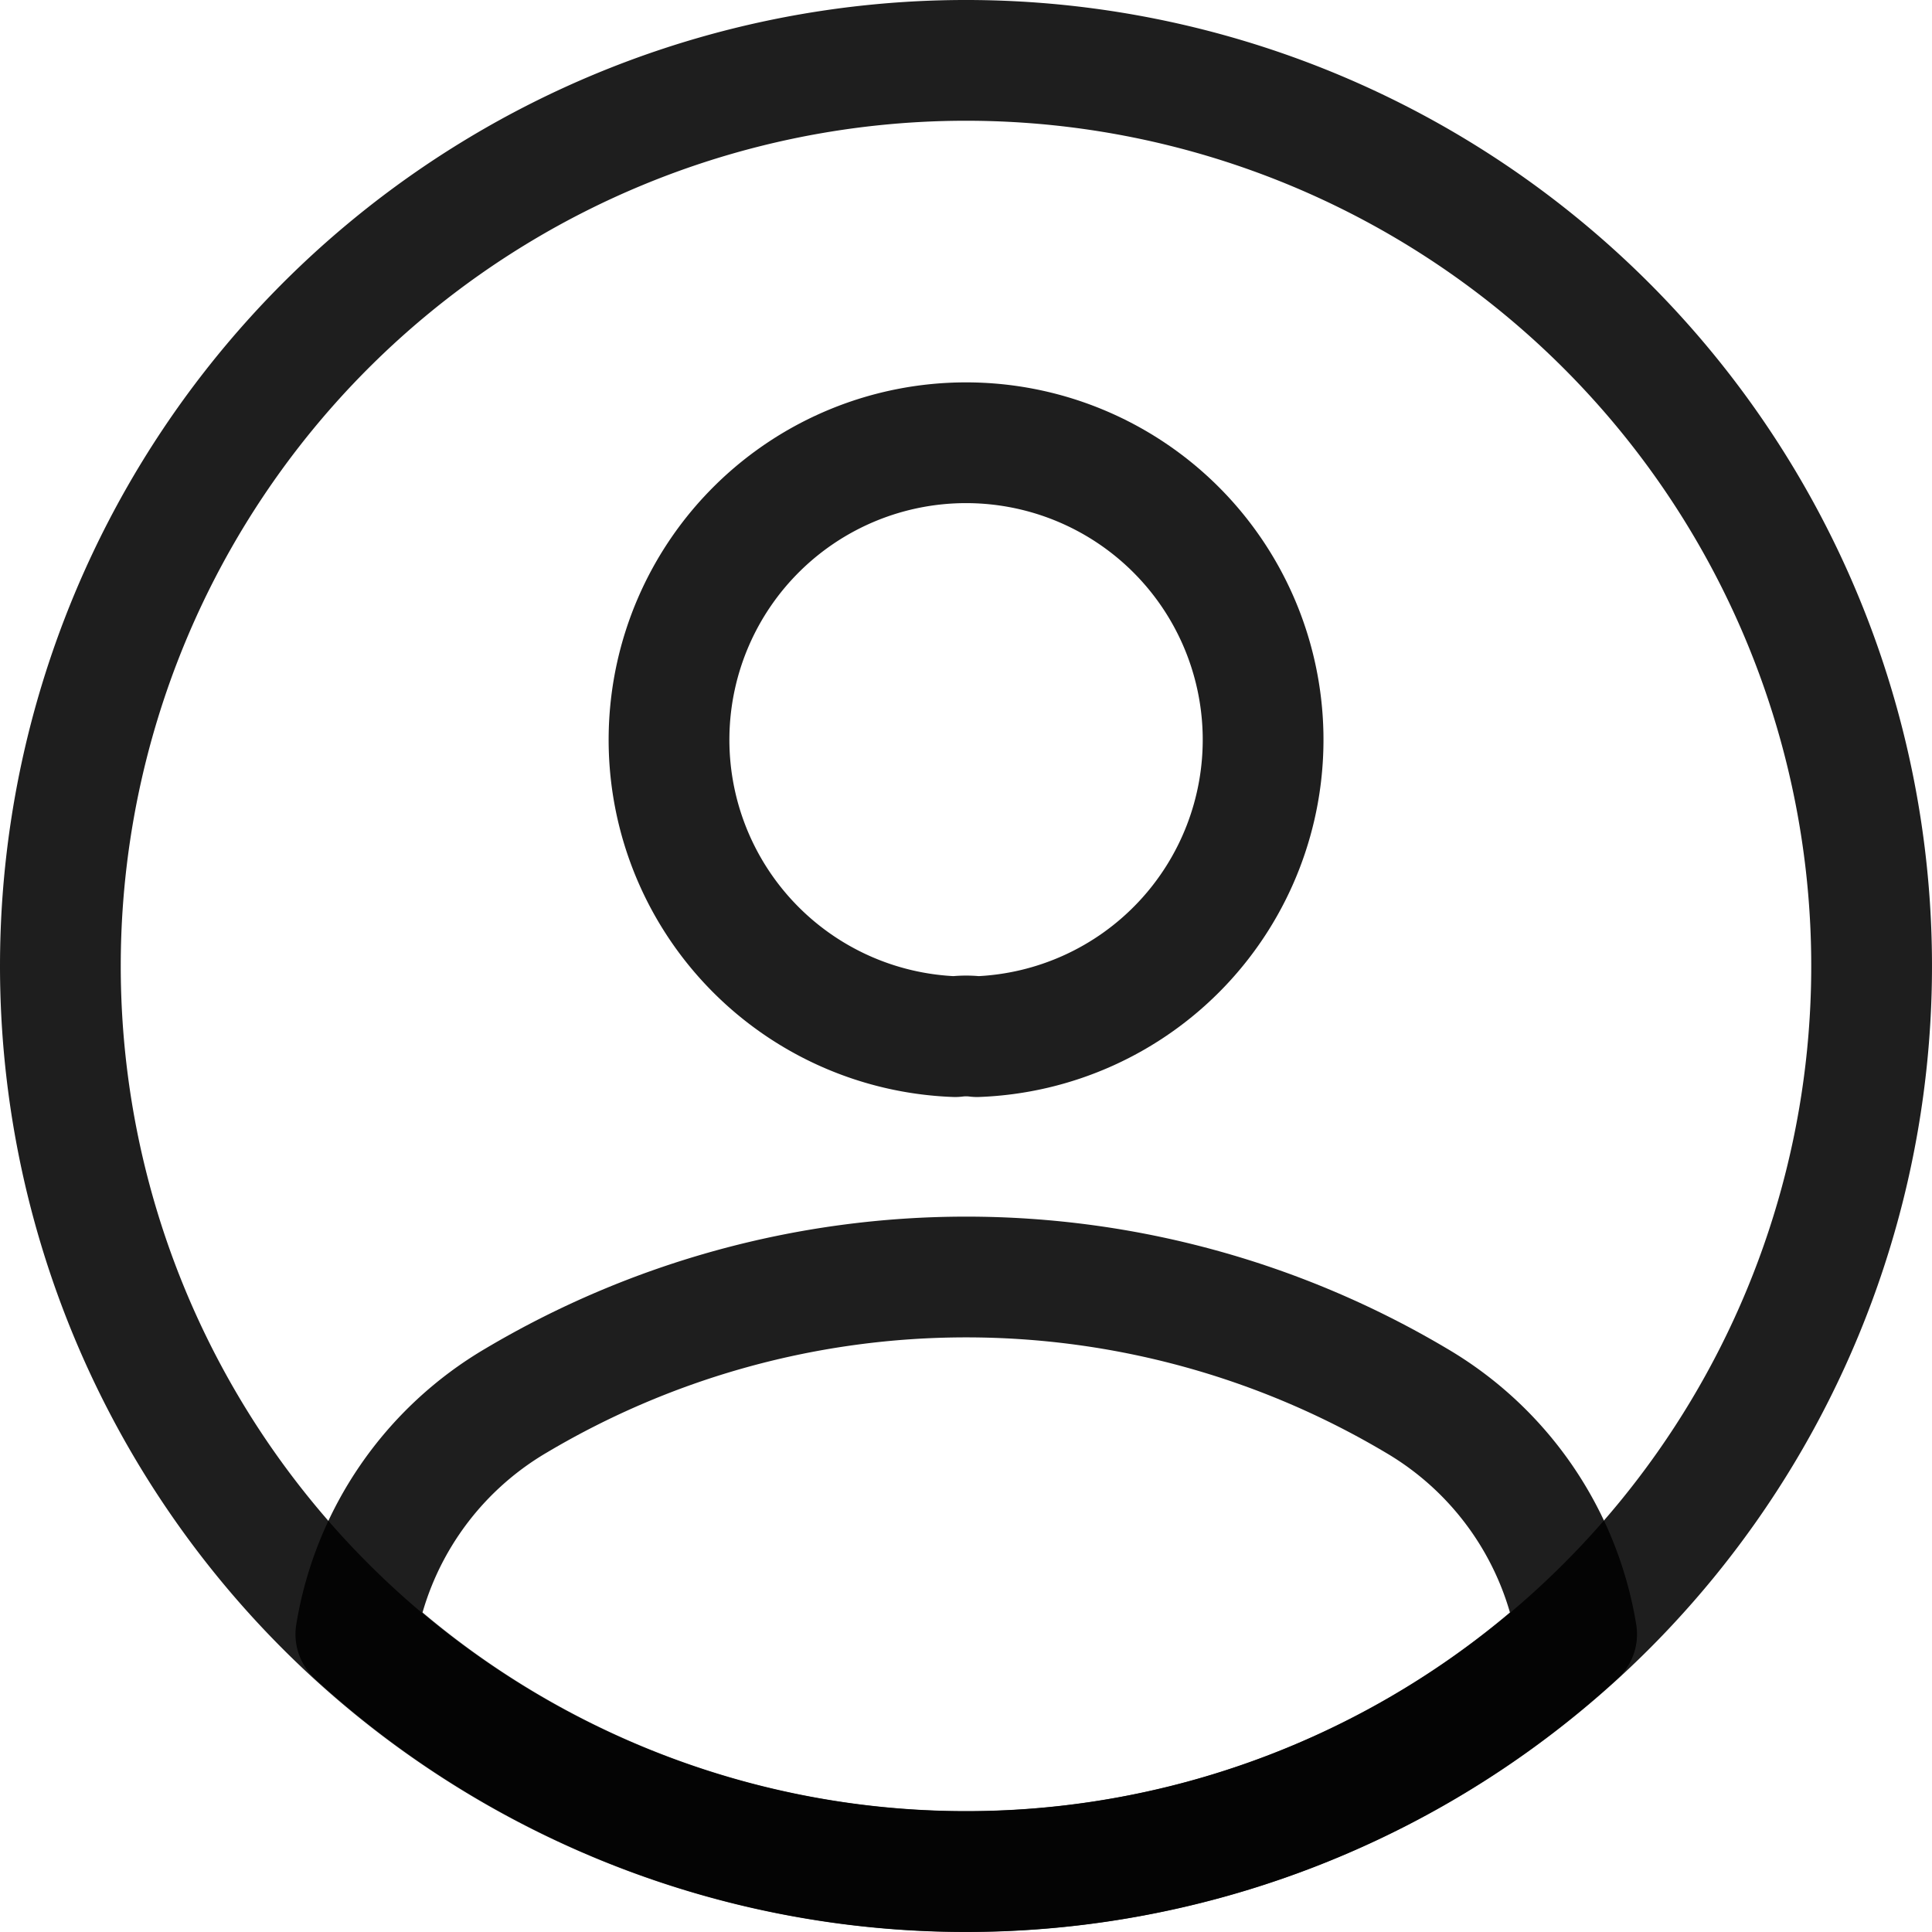
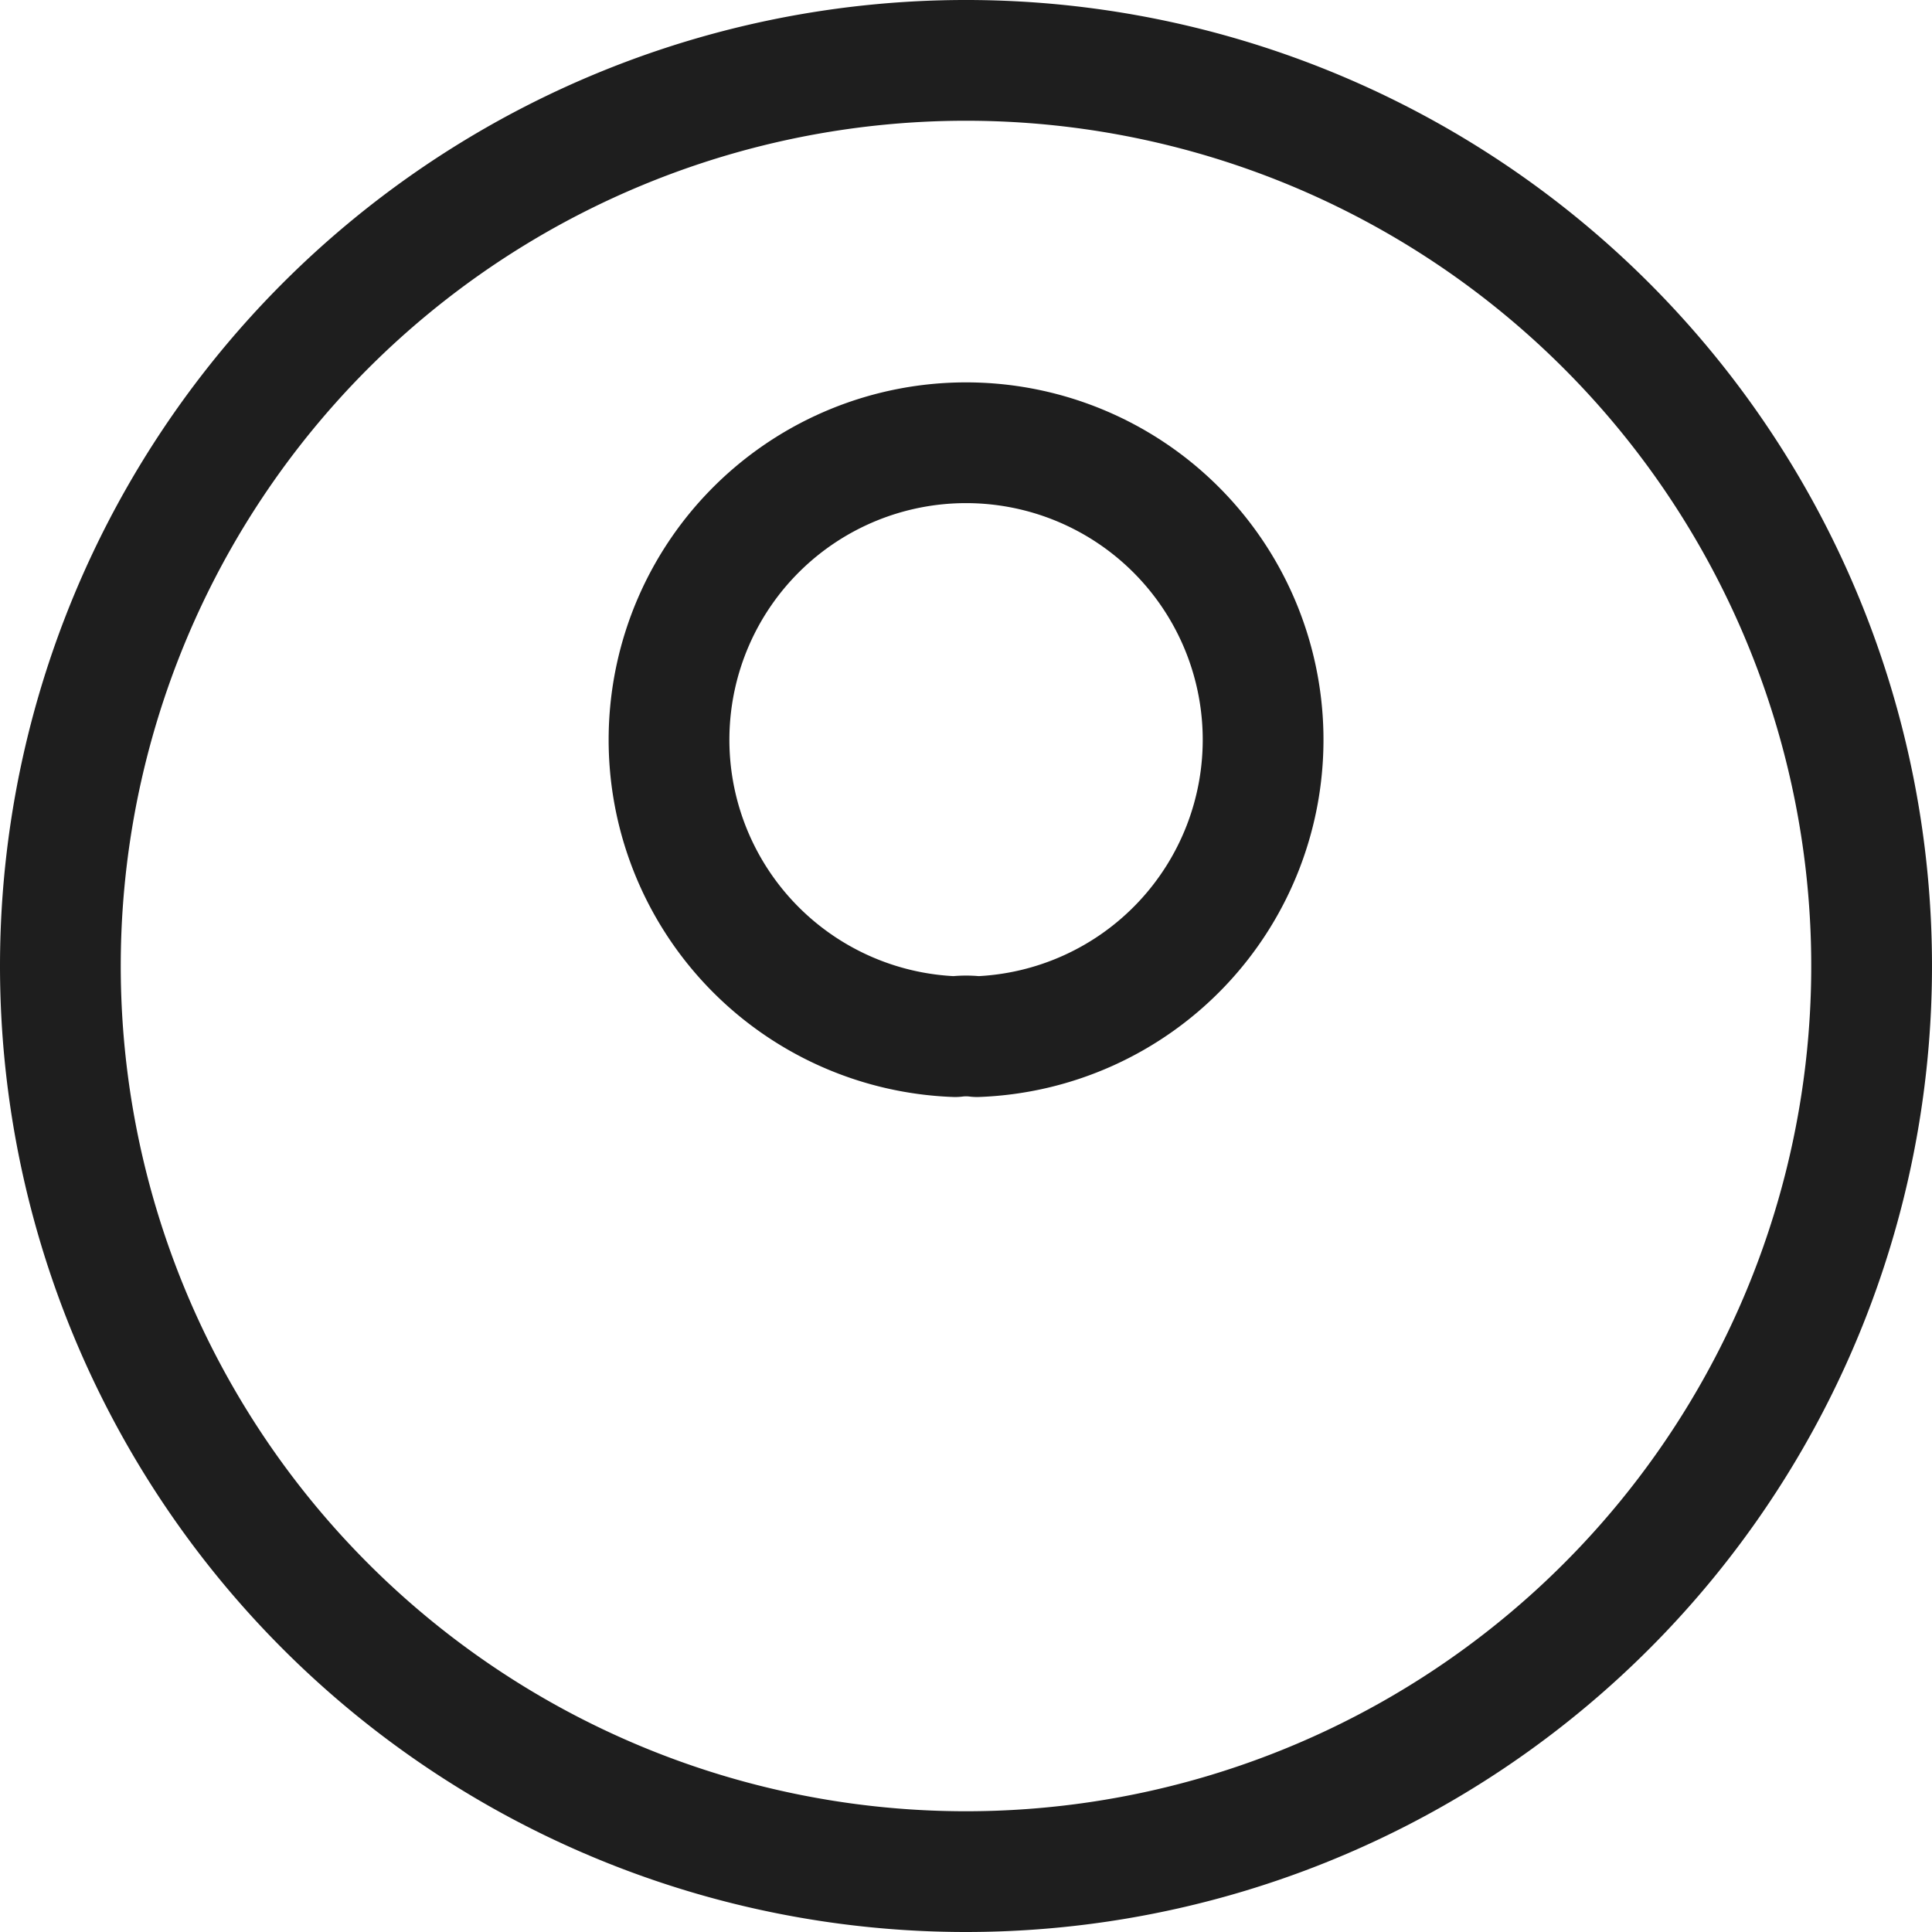
<svg xmlns="http://www.w3.org/2000/svg" width="16" height="16" viewBox="0 0 16 16">
  <g data-name="Grupo 6974">
-     <path data-name="Trazado 954" d="M935.271 75.143a.733.733 0 0 0-.181 0 2.46 2.46 0 1 1 .181 0z" transform="translate(-927.18 -66.558)" style="fill:none;stroke:rgba(0,0,0,.88);stroke-linecap:round;stroke-linejoin:round" />
-     <path data-name="Trazado 955" d="M939.37 82.394a7.485 7.485 0 0 1-10.11 0 2.761 2.761 0 0 1 1.327-1.935 7.3 7.3 0 0 1 7.455 0 2.76 2.76 0 0 1 1.328 1.935z" transform="translate(-926.313 -68.86)" style="fill:none;stroke:rgba(0,0,0,.88);stroke-linecap:round;stroke-linejoin:round" />
+     <path data-name="Trazado 954" d="M935.271 75.143a.733.733 0 0 0-.181 0 2.46 2.46 0 1 1 .181 0" transform="translate(-927.18 -66.558)" style="fill:none;stroke:rgba(0,0,0,.88);stroke-linecap:round;stroke-linejoin:round" />
    <path data-name="Trazado 956" d="M933.5 81a7.5 7.5 0 1 0-7.5-7.5 7.5 7.5 0 0 0 7.5 7.5z" transform="translate(-925.5 -65.5)" style="fill:none;stroke:rgba(0,0,0,.88);stroke-linecap:round;stroke-linejoin:round" />
  </g>
</svg>